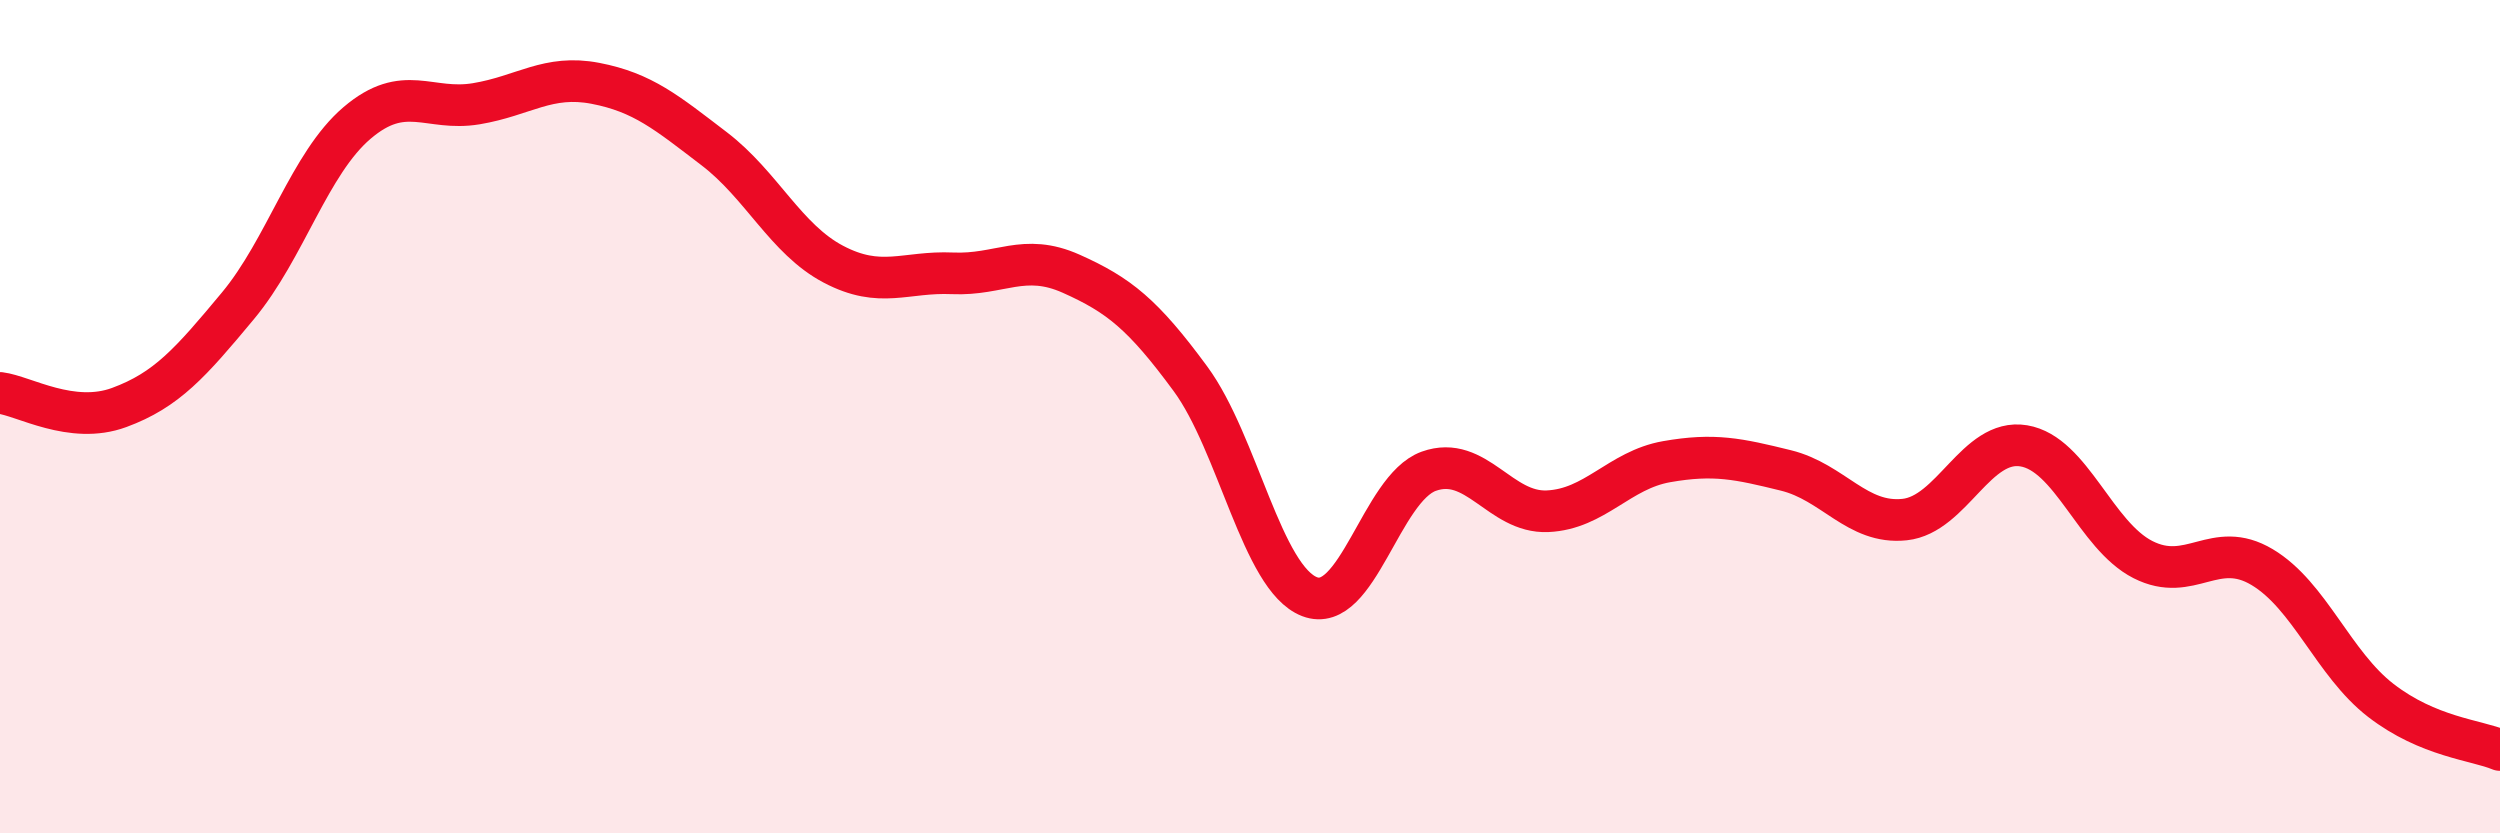
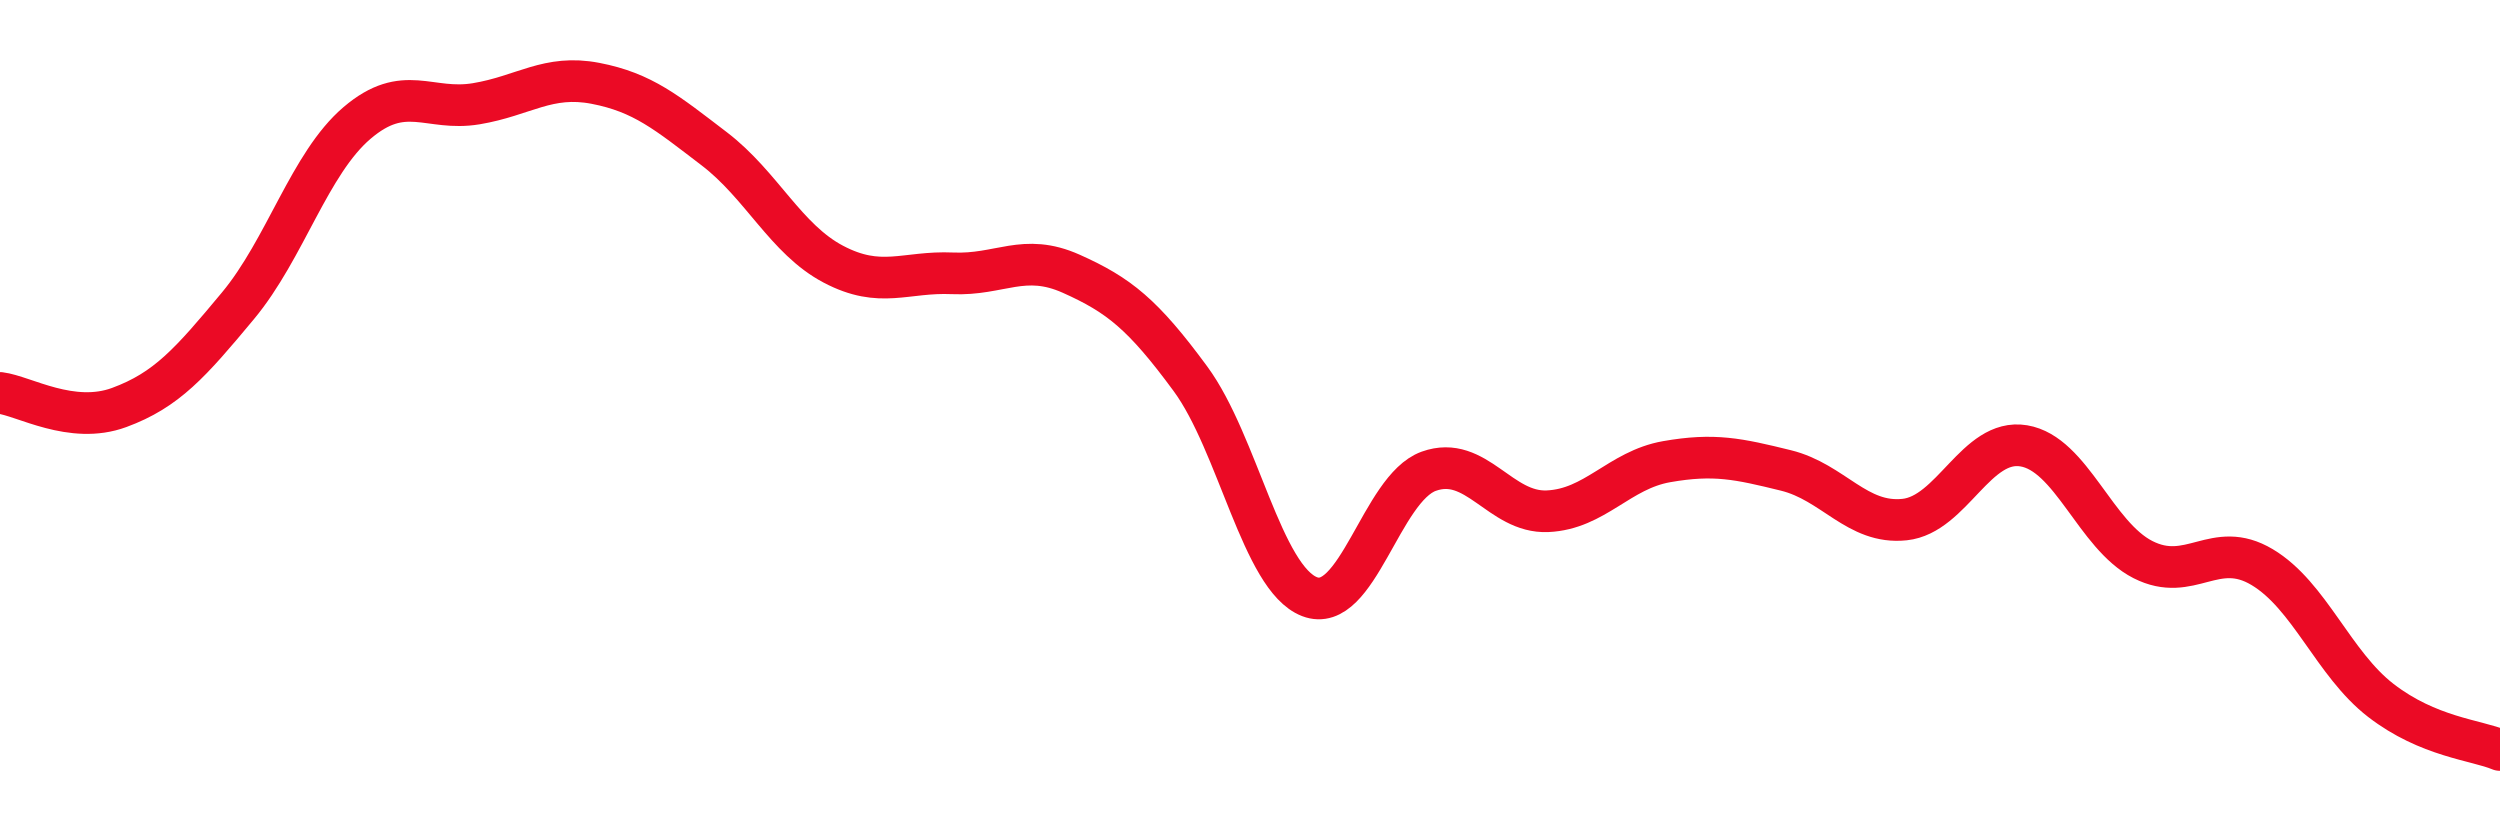
<svg xmlns="http://www.w3.org/2000/svg" width="60" height="20" viewBox="0 0 60 20">
-   <path d="M 0,9.43 C 0.57,9.5 1.72,10.2 2.86,9.78 C 4,9.36 4.57,8.71 5.71,7.34 C 6.85,5.97 7.43,3.92 8.57,2.95 C 9.71,1.98 10.29,2.68 11.43,2.49 C 12.57,2.3 13.15,1.78 14.29,2 C 15.43,2.22 16,2.7 17.14,3.57 C 18.28,4.44 18.86,5.74 20,6.34 C 21.14,6.94 21.72,6.51 22.86,6.56 C 24,6.61 24.57,6.06 25.71,6.57 C 26.85,7.08 27.43,7.54 28.57,9.09 C 29.71,10.64 30.29,13.88 31.43,14.32 C 32.57,14.76 33.15,11.72 34.29,11.31 C 35.43,10.9 36,12.32 37.14,12.27 C 38.28,12.22 38.86,11.28 40,11.08 C 41.14,10.88 41.72,11.01 42.86,11.29 C 44,11.57 44.57,12.59 45.71,12.47 C 46.85,12.35 47.43,10.51 48.57,10.7 C 49.71,10.89 50.29,12.85 51.43,13.43 C 52.57,14.01 53.15,12.93 54.29,13.61 C 55.43,14.29 56,15.93 57.14,16.81 C 58.28,17.69 59.43,17.76 60,18L60 20L0 20Z" fill="#EB0A25" opacity="0.1" stroke-linecap="round" stroke-linejoin="round" />
  <path d="M 0,9.43 C 0.57,9.5 1.72,10.2 2.86,9.78 C 4,9.36 4.57,8.71 5.71,7.34 C 6.85,5.97 7.43,3.92 8.57,2.95 C 9.71,1.98 10.29,2.68 11.43,2.49 C 12.57,2.3 13.15,1.78 14.29,2 C 15.43,2.22 16,2.7 17.14,3.57 C 18.28,4.44 18.86,5.74 20,6.34 C 21.14,6.94 21.72,6.51 22.86,6.56 C 24,6.61 24.57,6.06 25.71,6.57 C 26.85,7.08 27.43,7.54 28.57,9.09 C 29.71,10.64 30.29,13.88 31.43,14.32 C 32.57,14.76 33.15,11.72 34.29,11.31 C 35.43,10.9 36,12.32 37.14,12.27 C 38.28,12.22 38.86,11.28 40,11.08 C 41.14,10.88 41.72,11.01 42.86,11.29 C 44,11.57 44.57,12.59 45.71,12.47 C 46.85,12.35 47.43,10.51 48.57,10.7 C 49.71,10.89 50.29,12.85 51.43,13.43 C 52.57,14.01 53.15,12.93 54.29,13.61 C 55.43,14.29 56,15.93 57.14,16.81 C 58.28,17.69 59.43,17.76 60,18" stroke="#EB0A25" stroke-width="1" fill="none" stroke-linecap="round" stroke-linejoin="round" />
</svg>